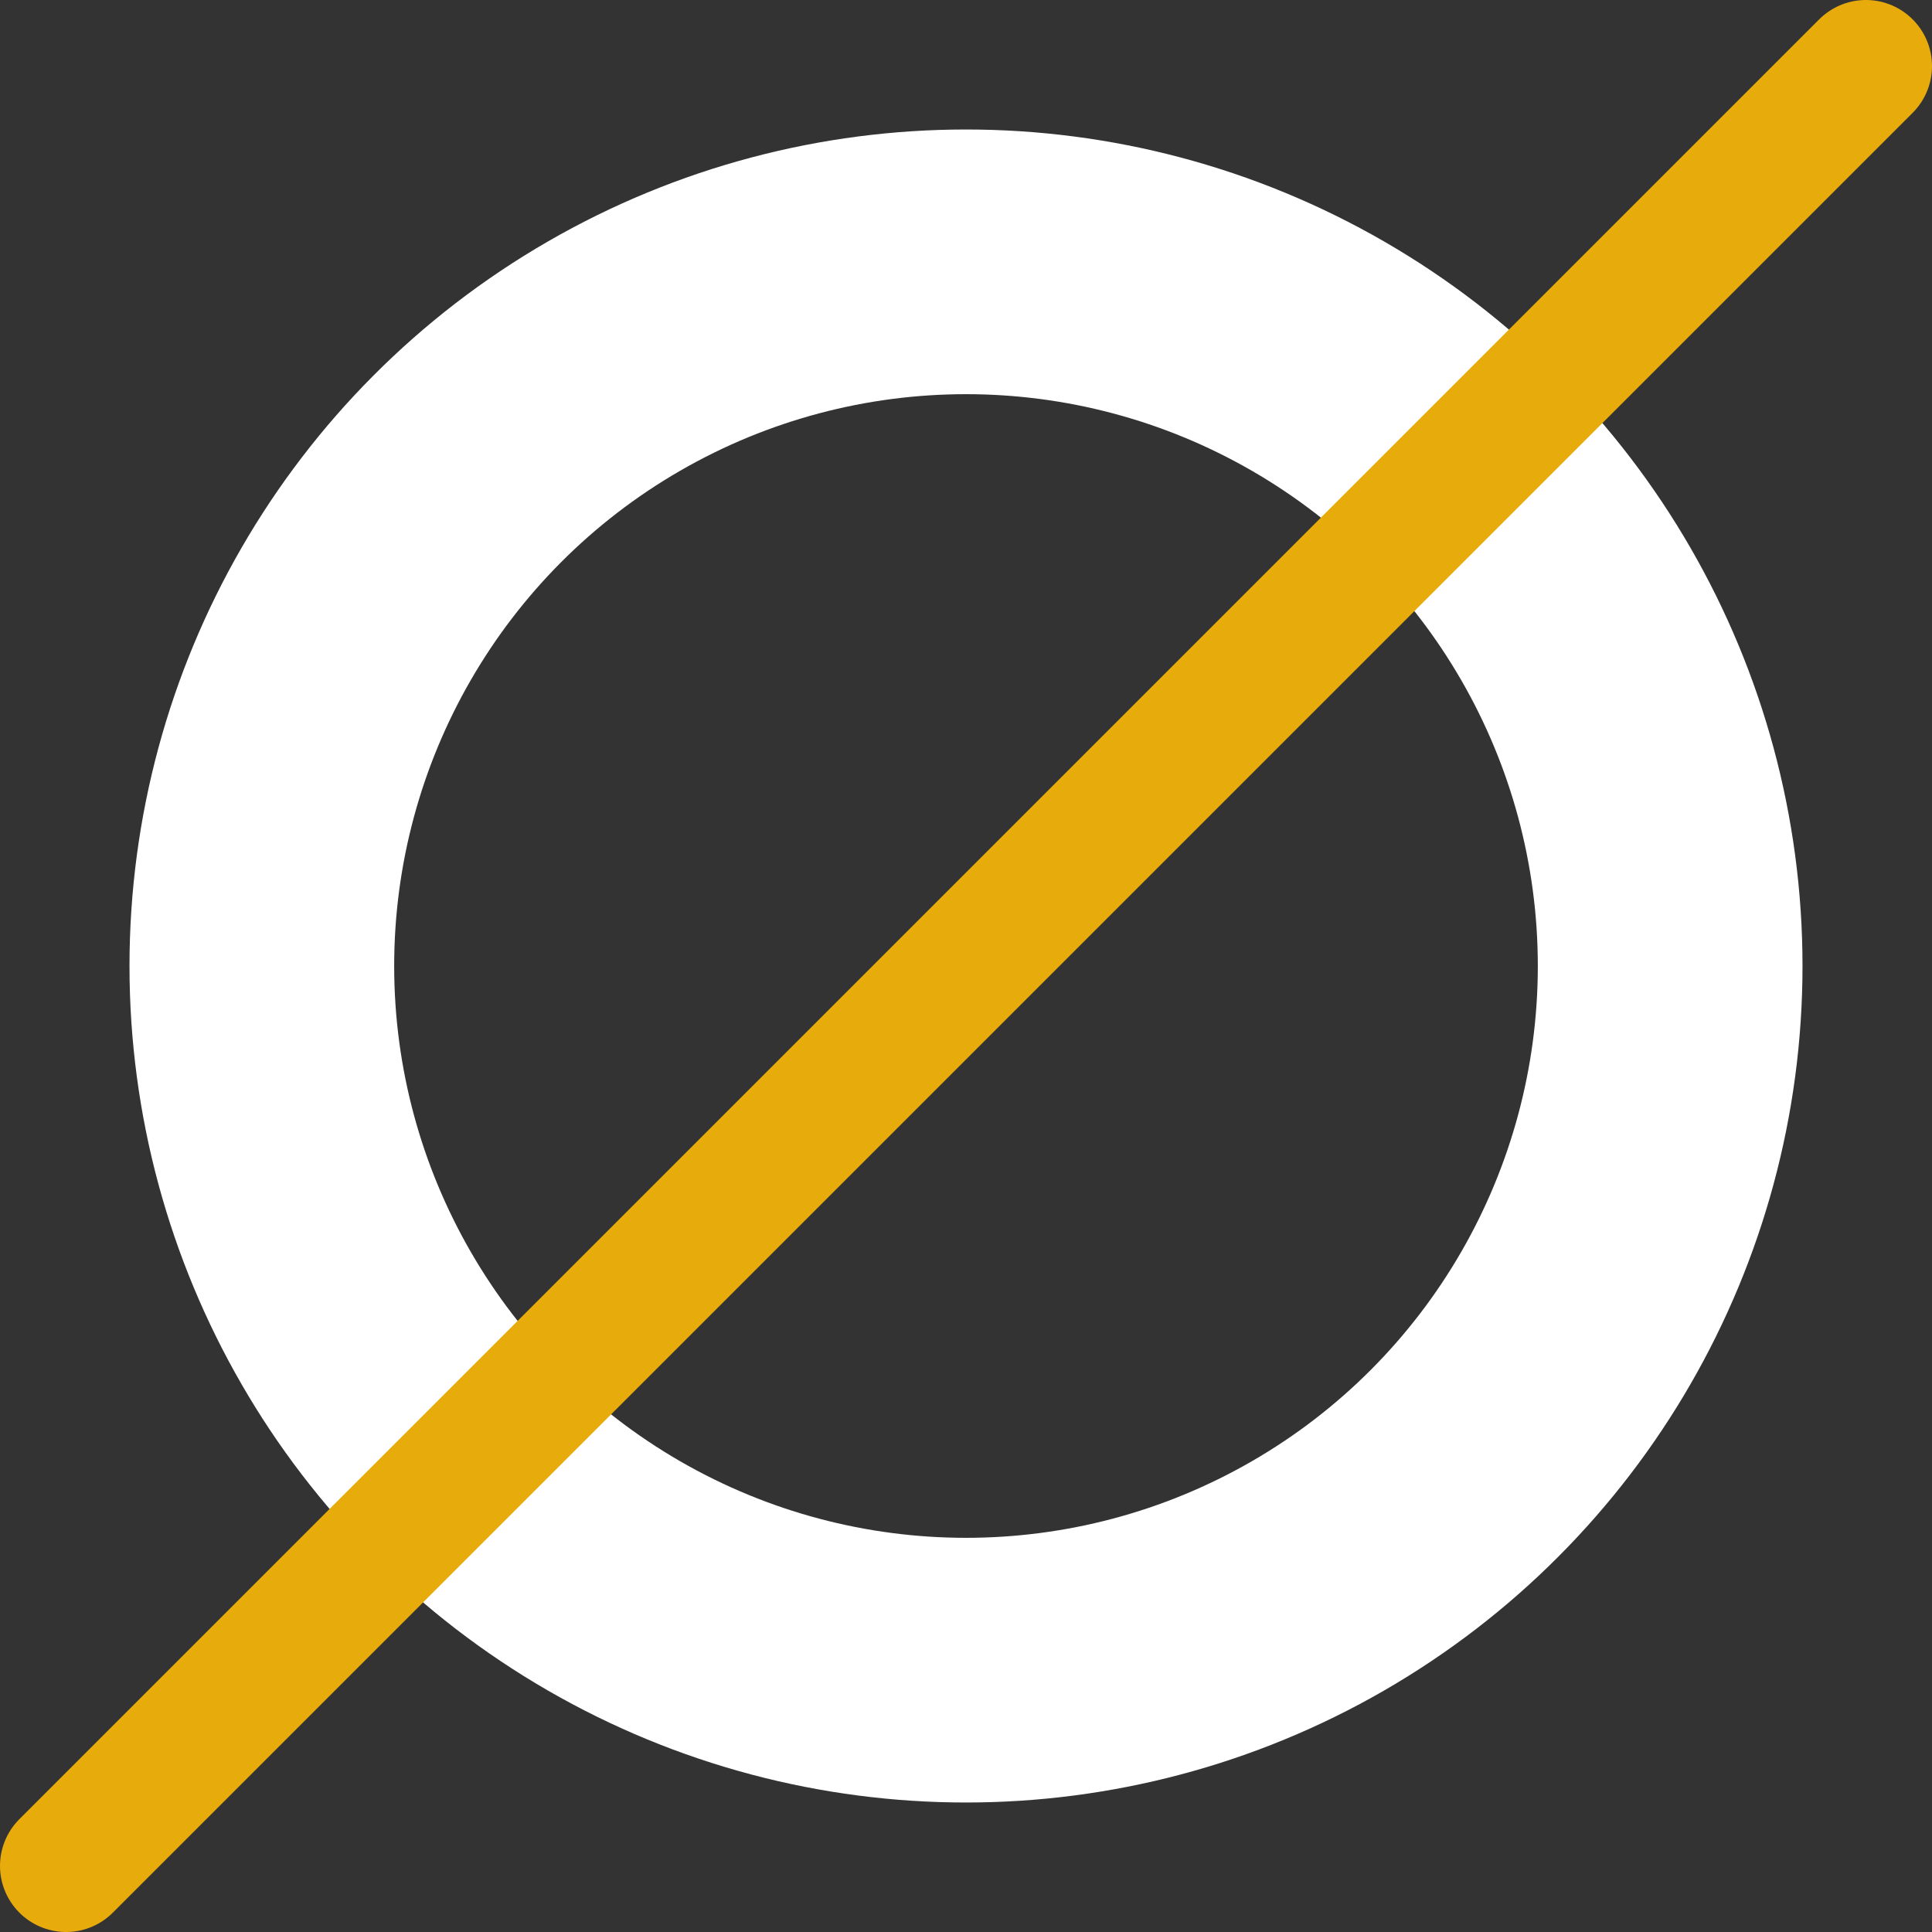
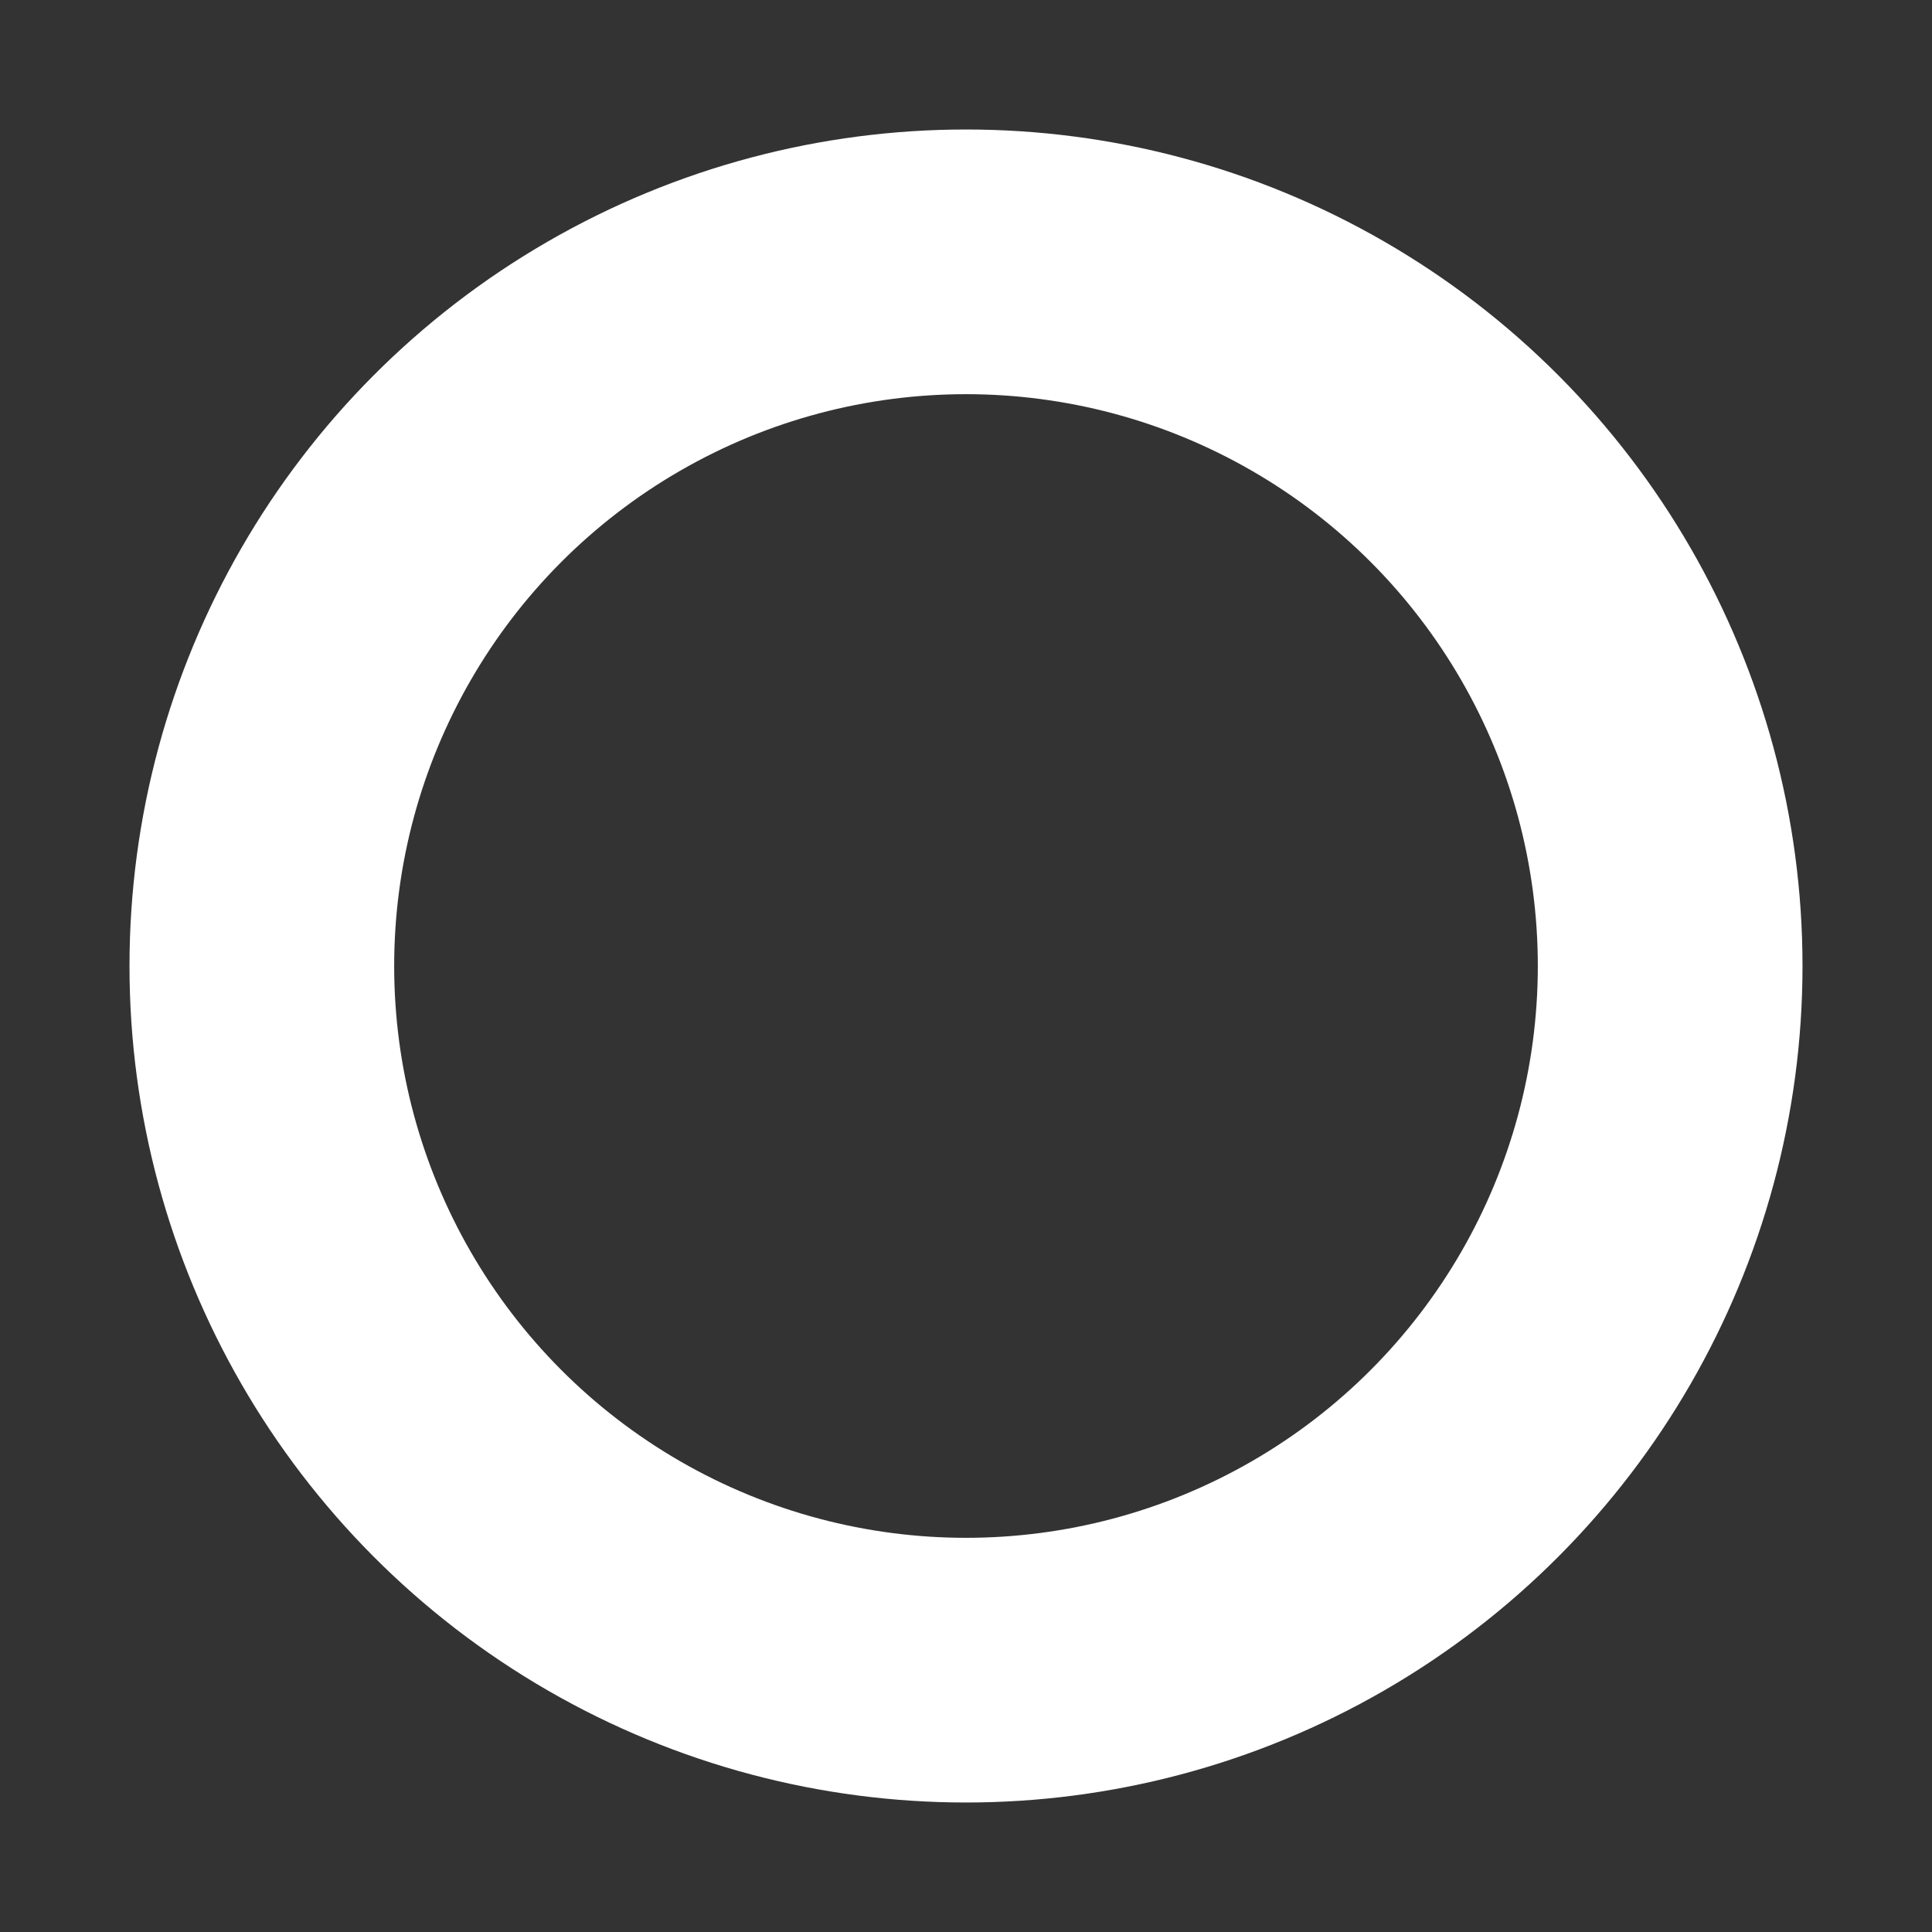
<svg xmlns="http://www.w3.org/2000/svg" id="Layer_1" data-name="Layer 1" viewBox="0 0 190 190">
  <rect x="0" y="0" width="190" height="190" fill="#333333" stroke="none" />
  <defs>
    <style>.cls-1,.cls-2{fill:none;stroke-miterlimit:10;}.cls-1{stroke:#fff;stroke-width:26.03px;}.cls-2{stroke:#e7ab0b;stroke-linecap:round;stroke-width:13px;}</style>
  </defs>
  <circle class="cls-1" cx="95" cy="95" r="69.25" />
-   <line class="cls-2" x1="6.5" y1="183.5" x2="183.5" y2="6.5" />
</svg>